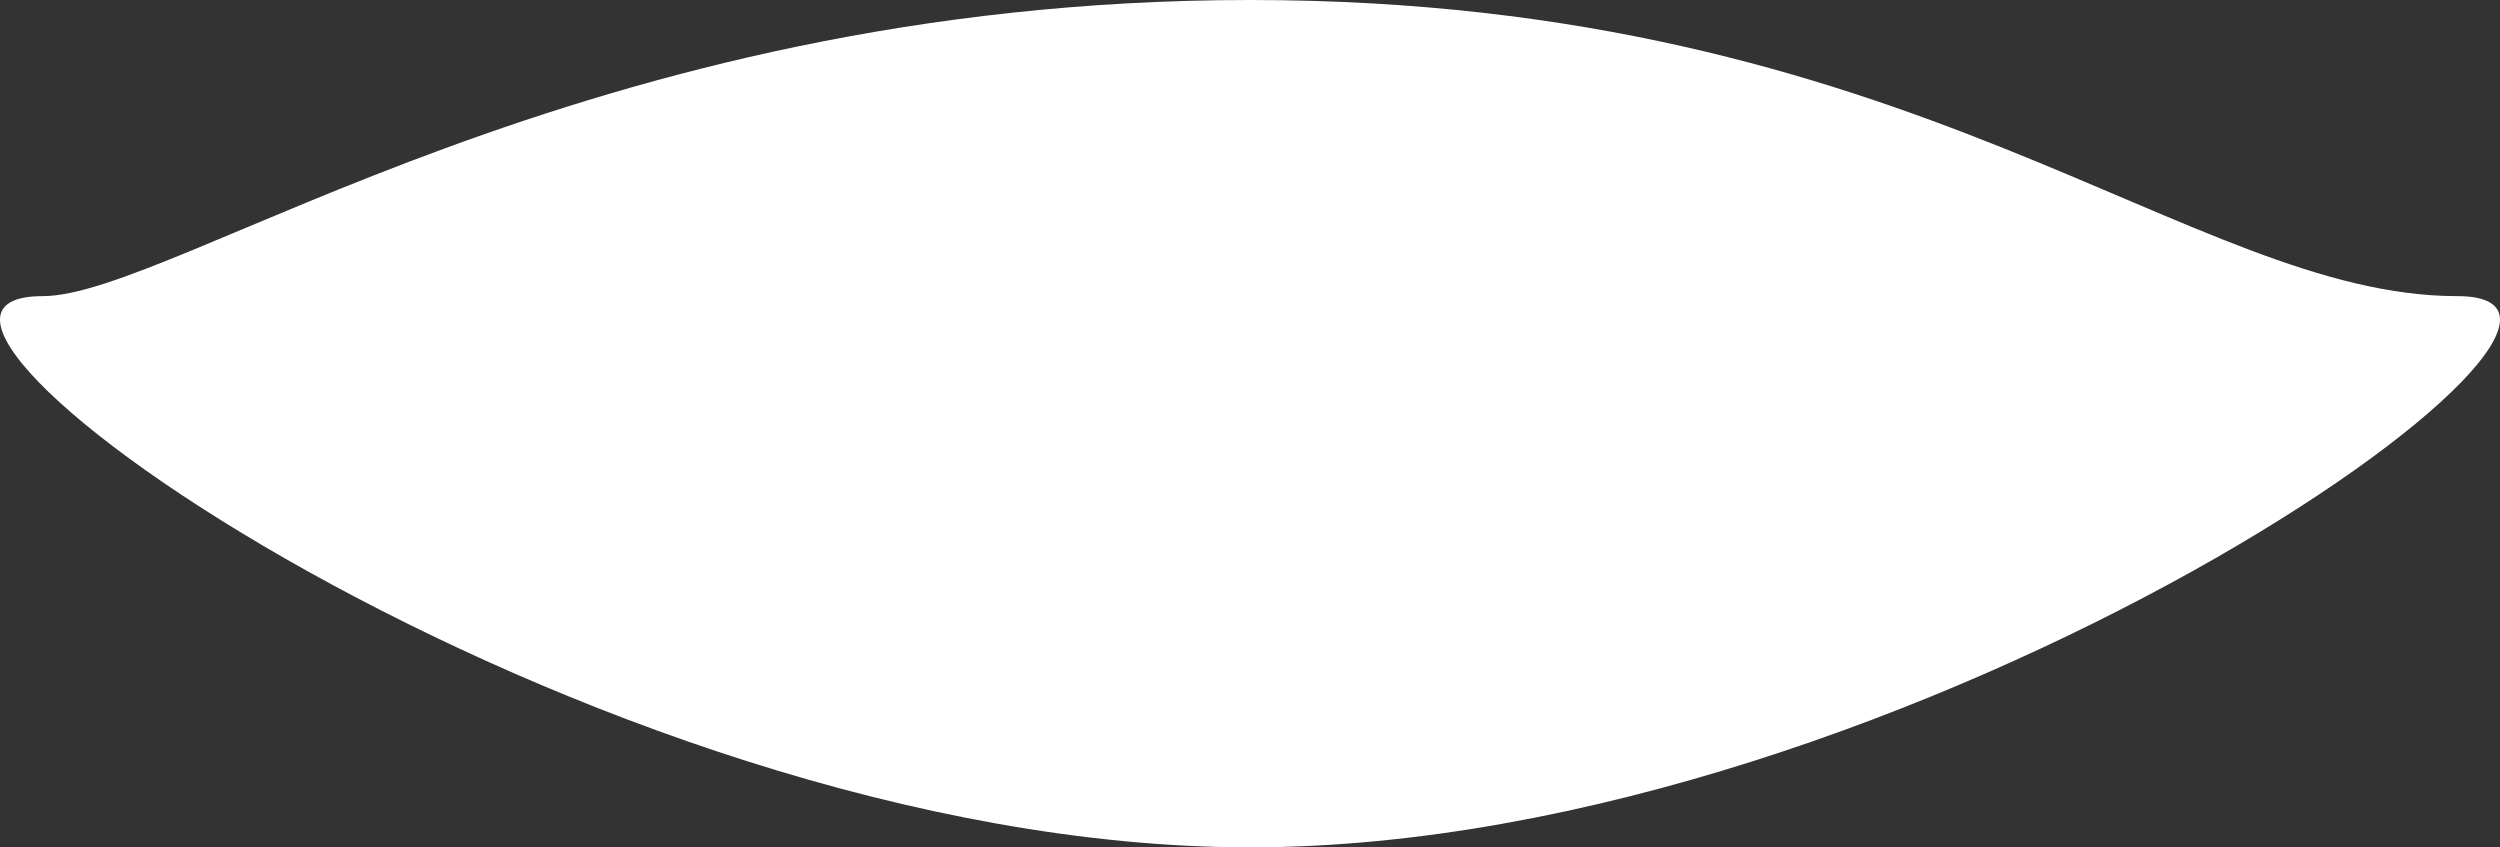
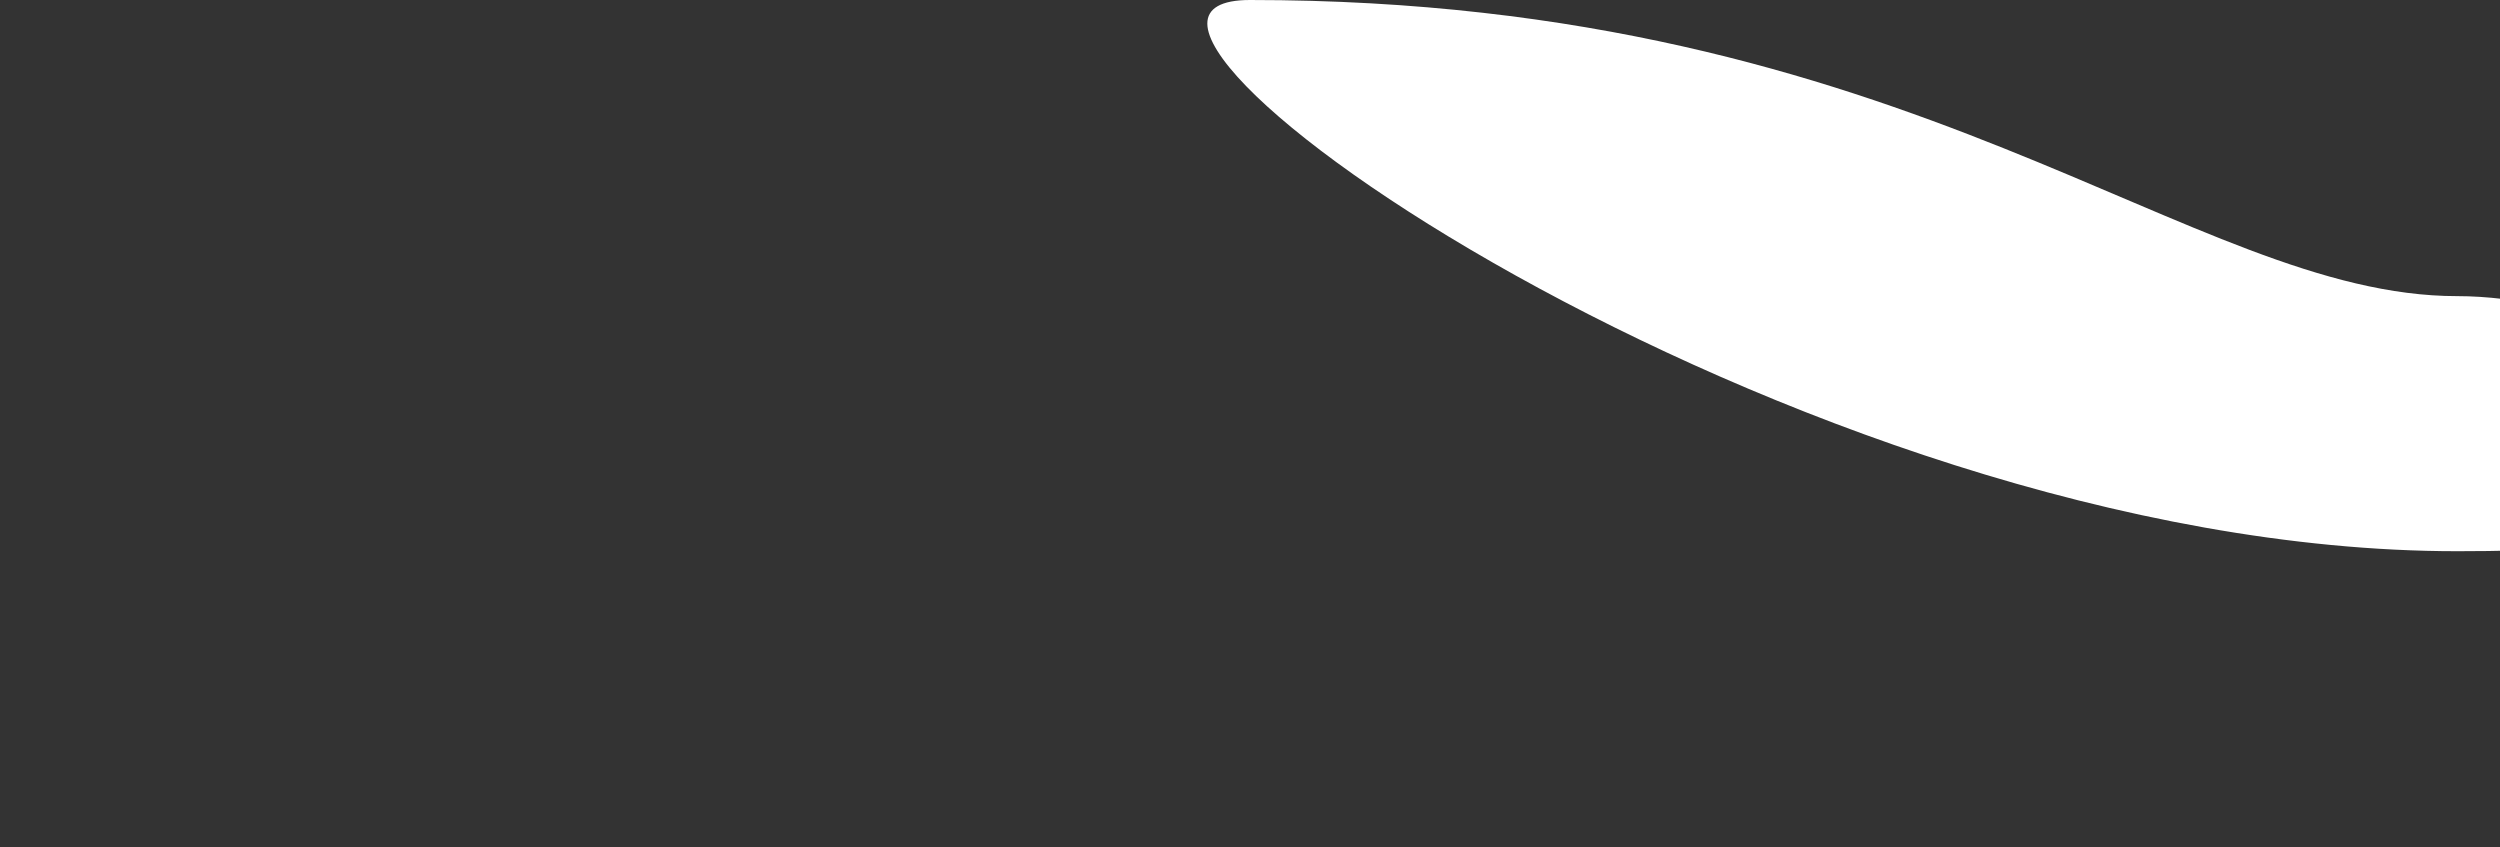
<svg xmlns="http://www.w3.org/2000/svg" viewBox="0 0 588.07 199.33">
  <rect x="0" y="0" width="588.07" height="199.33" fill="#333333" stroke="none" />
  <defs>
    <style>.d{fill:#fff;}</style>
  </defs>
  <g id="a" />
  <g id="b">
    <g id="c">
-       <path class="d" d="M578.03,69.66C515.03,69.66,450.88,0,294.03,0S41.03,69.66,10.03,69.66c-55.04,0,127.15,129.66,284,129.66S633.08,69.66,578.03,69.66Z" />
+       <path class="d" d="M578.03,69.66C515.03,69.66,450.88,0,294.03,0c-55.04,0,127.15,129.66,284,129.66S633.08,69.66,578.03,69.66Z" />
    </g>
  </g>
</svg>